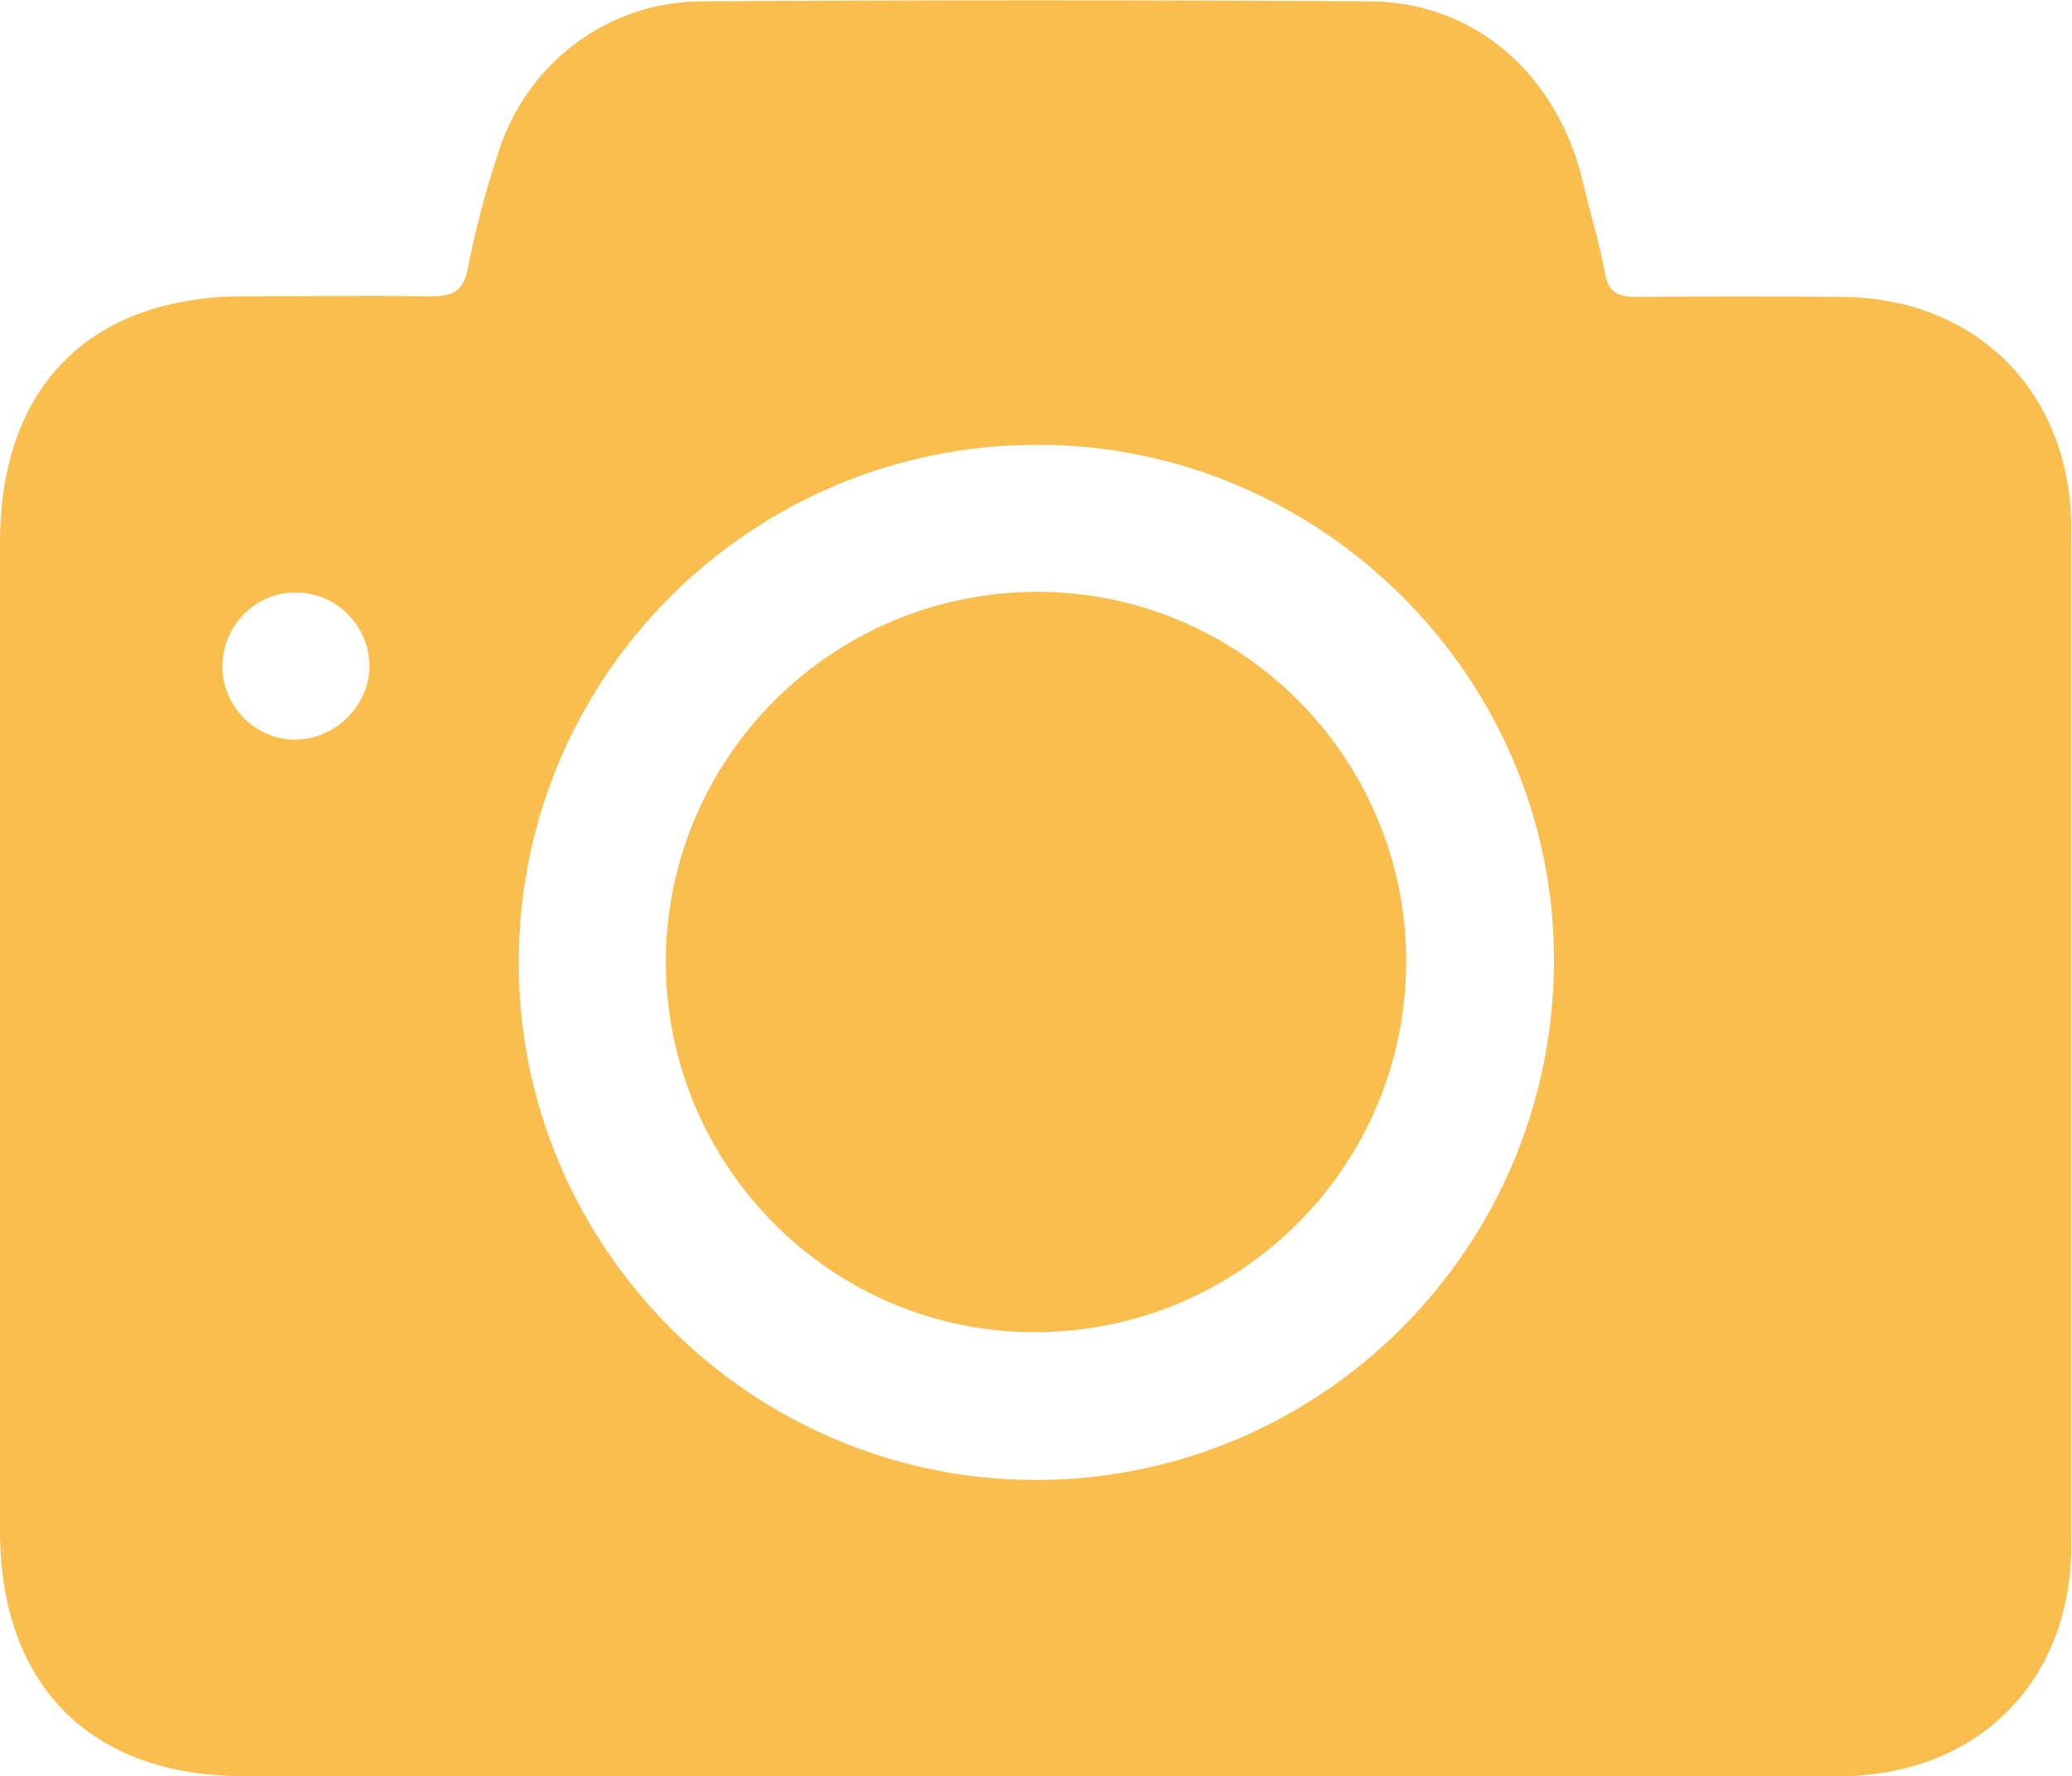
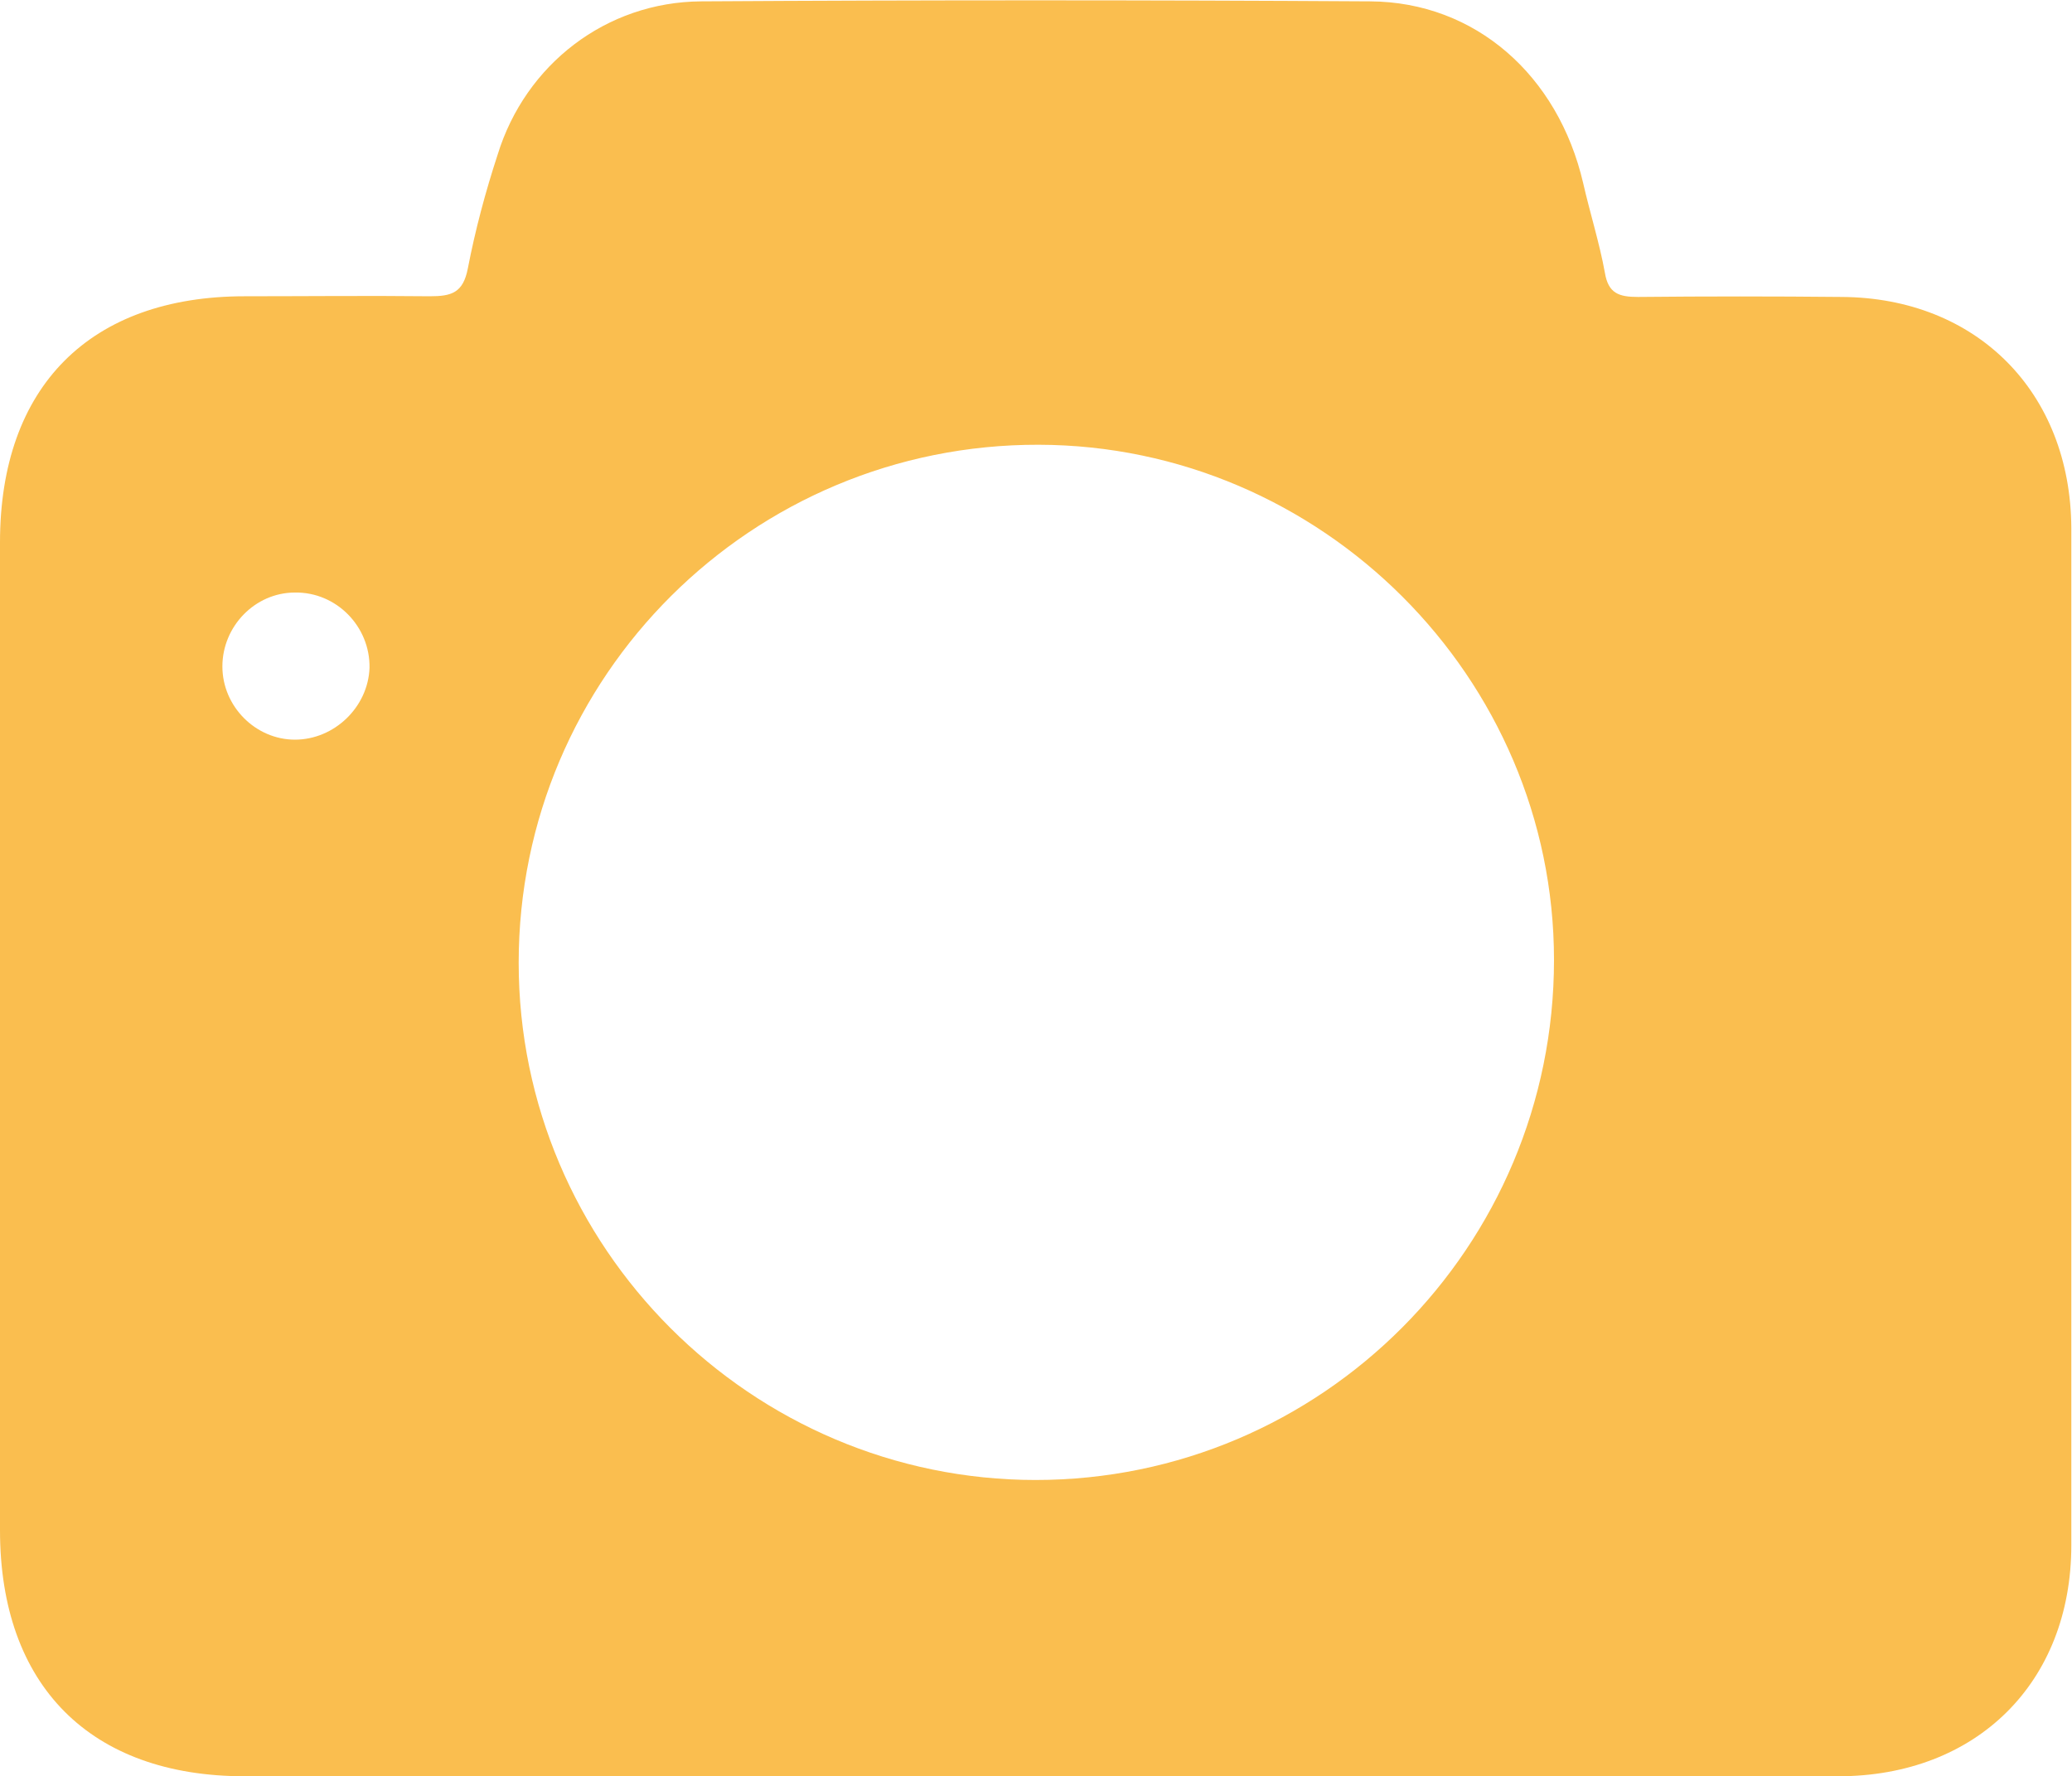
<svg xmlns="http://www.w3.org/2000/svg" id="Layer_2" data-name="Layer 2" viewBox="0 0 30.56 26.2">
  <defs>
    <style>
      .cls-1 {
        fill: #fabe4f;
      }
    </style>
  </defs>
  <g id="Capa_1" data-name="Capa 1">
    <g>
      <path class="cls-1" d="M15.28,26.2c-3.89,0-7.78,0-11.67,0C1.33,26.2,0,24.86,0,22.57c0-4.86,0-9.71,0-14.57,0-2.3,1.33-3.63,3.61-3.63.91,0,1.82-.01,2.73,0,.32,0,.49-.05.56-.41.11-.57.26-1.13.44-1.68C7.75.95,8.94.03,10.34.02c3.29-.02,6.58-.02,9.87,0,1.55.01,2.77,1.09,3.14,2.68.1.44.24.88.32,1.32.05.31.21.36.49.36,1-.01,2-.01,3,0,1.99.01,3.38,1.4,3.39,3.41,0,5,0,10,0,15,0,2.03-1.4,3.41-3.44,3.41-3.95,0-7.89,0-11.84,0ZM15.27,21.83c4.23,0,7.65-3.44,7.65-7.67,0-4.17-3.43-7.59-7.6-7.6-4.23-.01-7.67,3.41-7.67,7.64,0,4.2,3.43,7.63,7.63,7.63ZM3.28,9.83c0,.59.49,1.08,1.07,1.08.58,0,1.08-.48,1.1-1.06.01-.61-.49-1.12-1.1-1.11-.59,0-1.07.5-1.07,1.09Z" />
-       <path class="cls-1" d="M9.82,14.2c0-3.02,2.45-5.47,5.48-5.47,3,0,5.44,2.45,5.44,5.45,0,3.02-2.45,5.47-5.48,5.47-3,0-5.43-2.45-5.44-5.45Z" />
    </g>
  </g>
</svg>